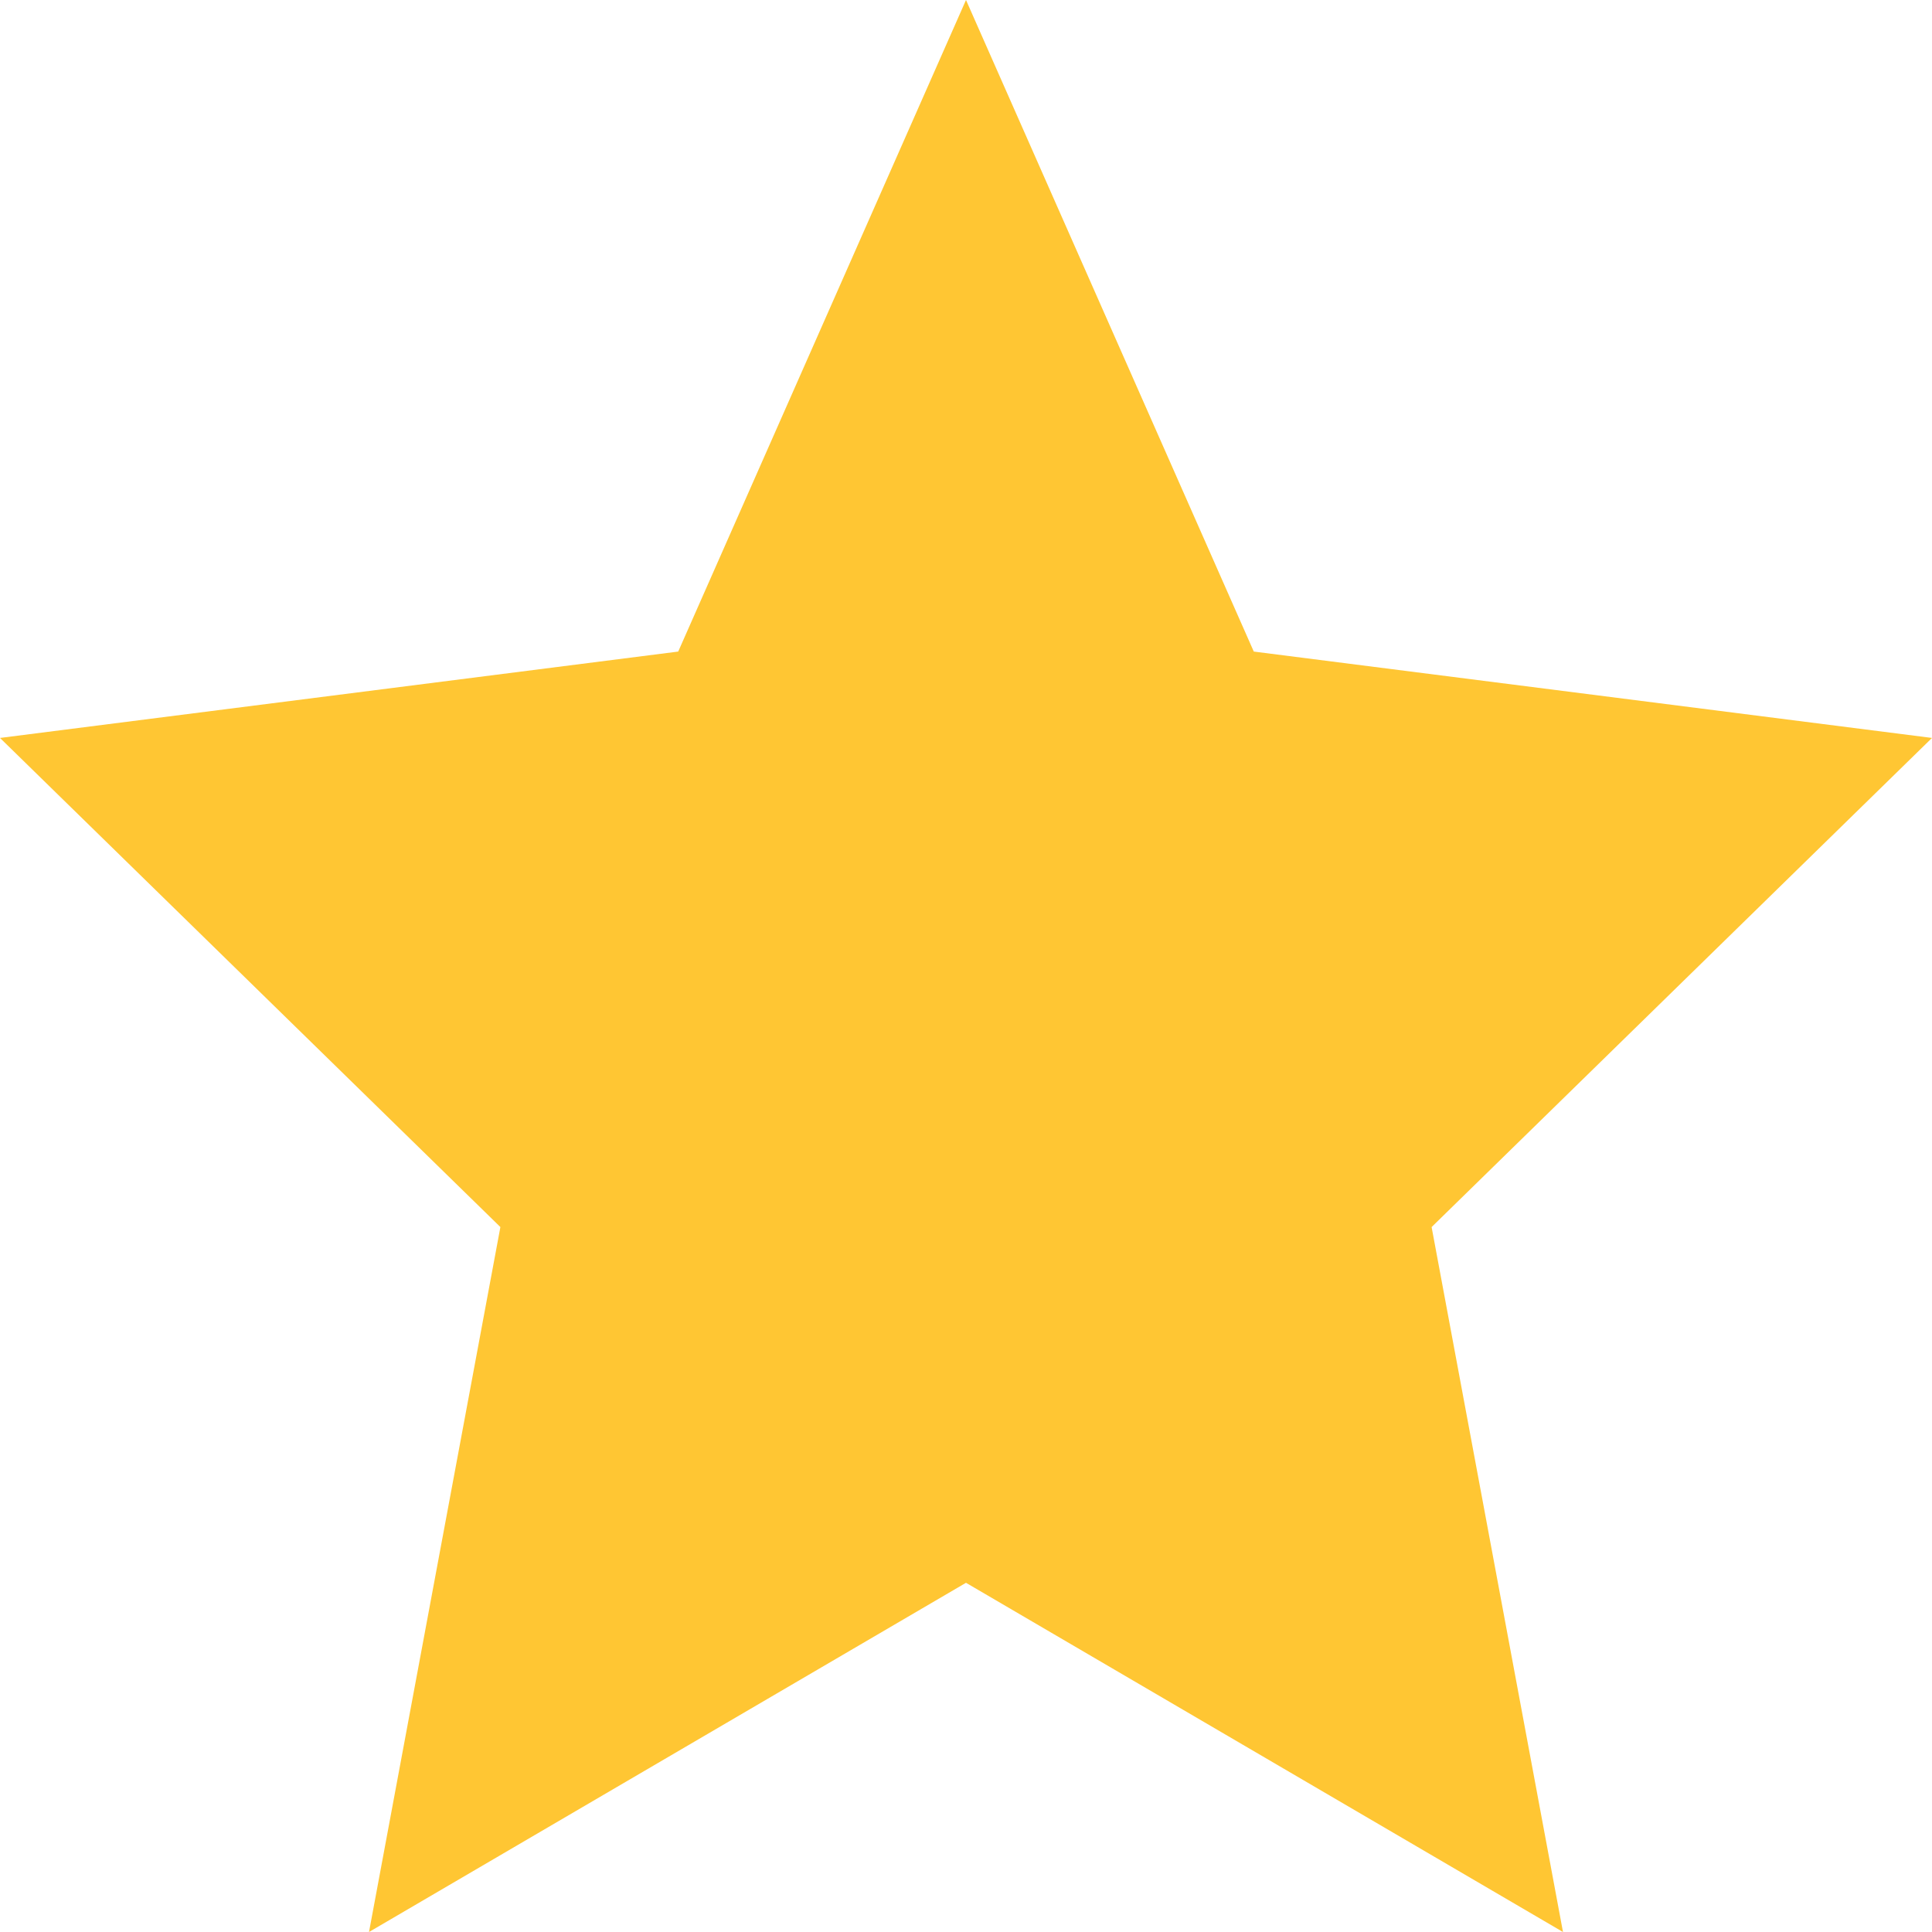
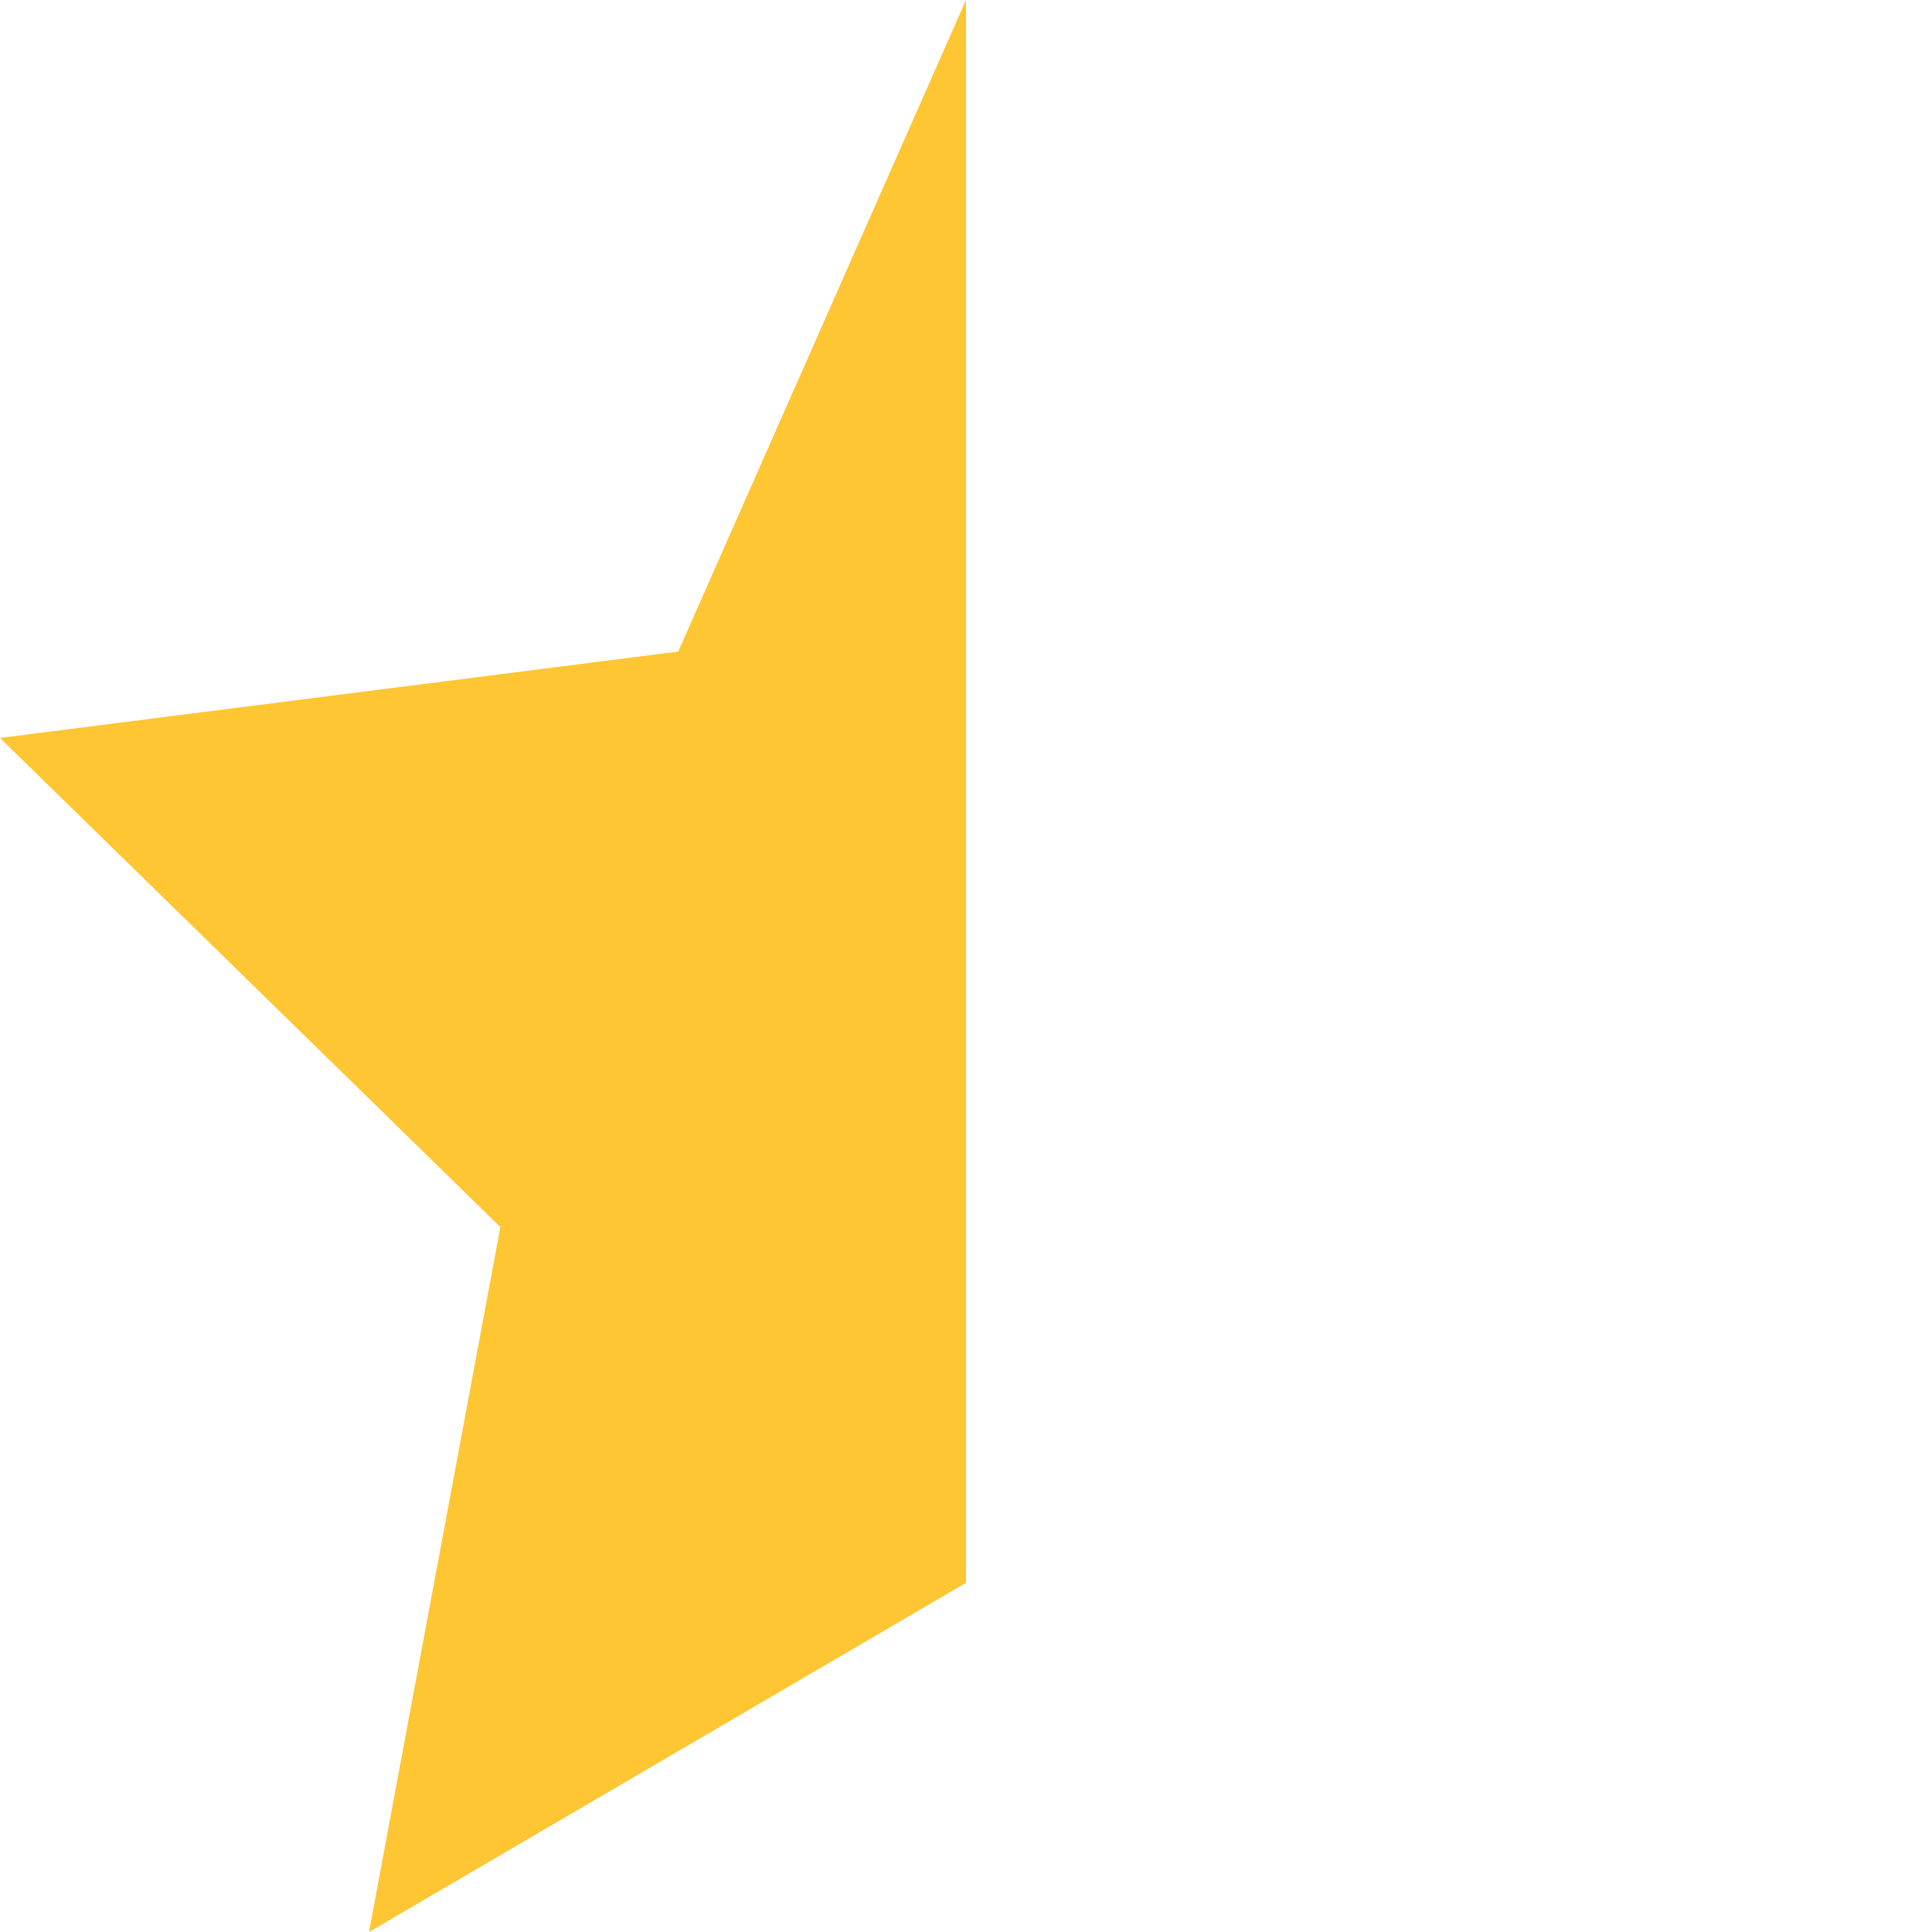
<svg xmlns="http://www.w3.org/2000/svg" width="24" height="24" viewBox="0 0 24 24" fill="none">
  <path d="M12 0V8.094V19.662L4.584 24L6.216 15.243L0 9.167L8.425 8.094L12 0Z" fill="#FFC633" />
-   <path d="M12 0V8.094V19.662L19.416 24L17.784 15.243L24 9.167L15.575 8.094L12 0Z" fill="#FFC633" />
</svg>